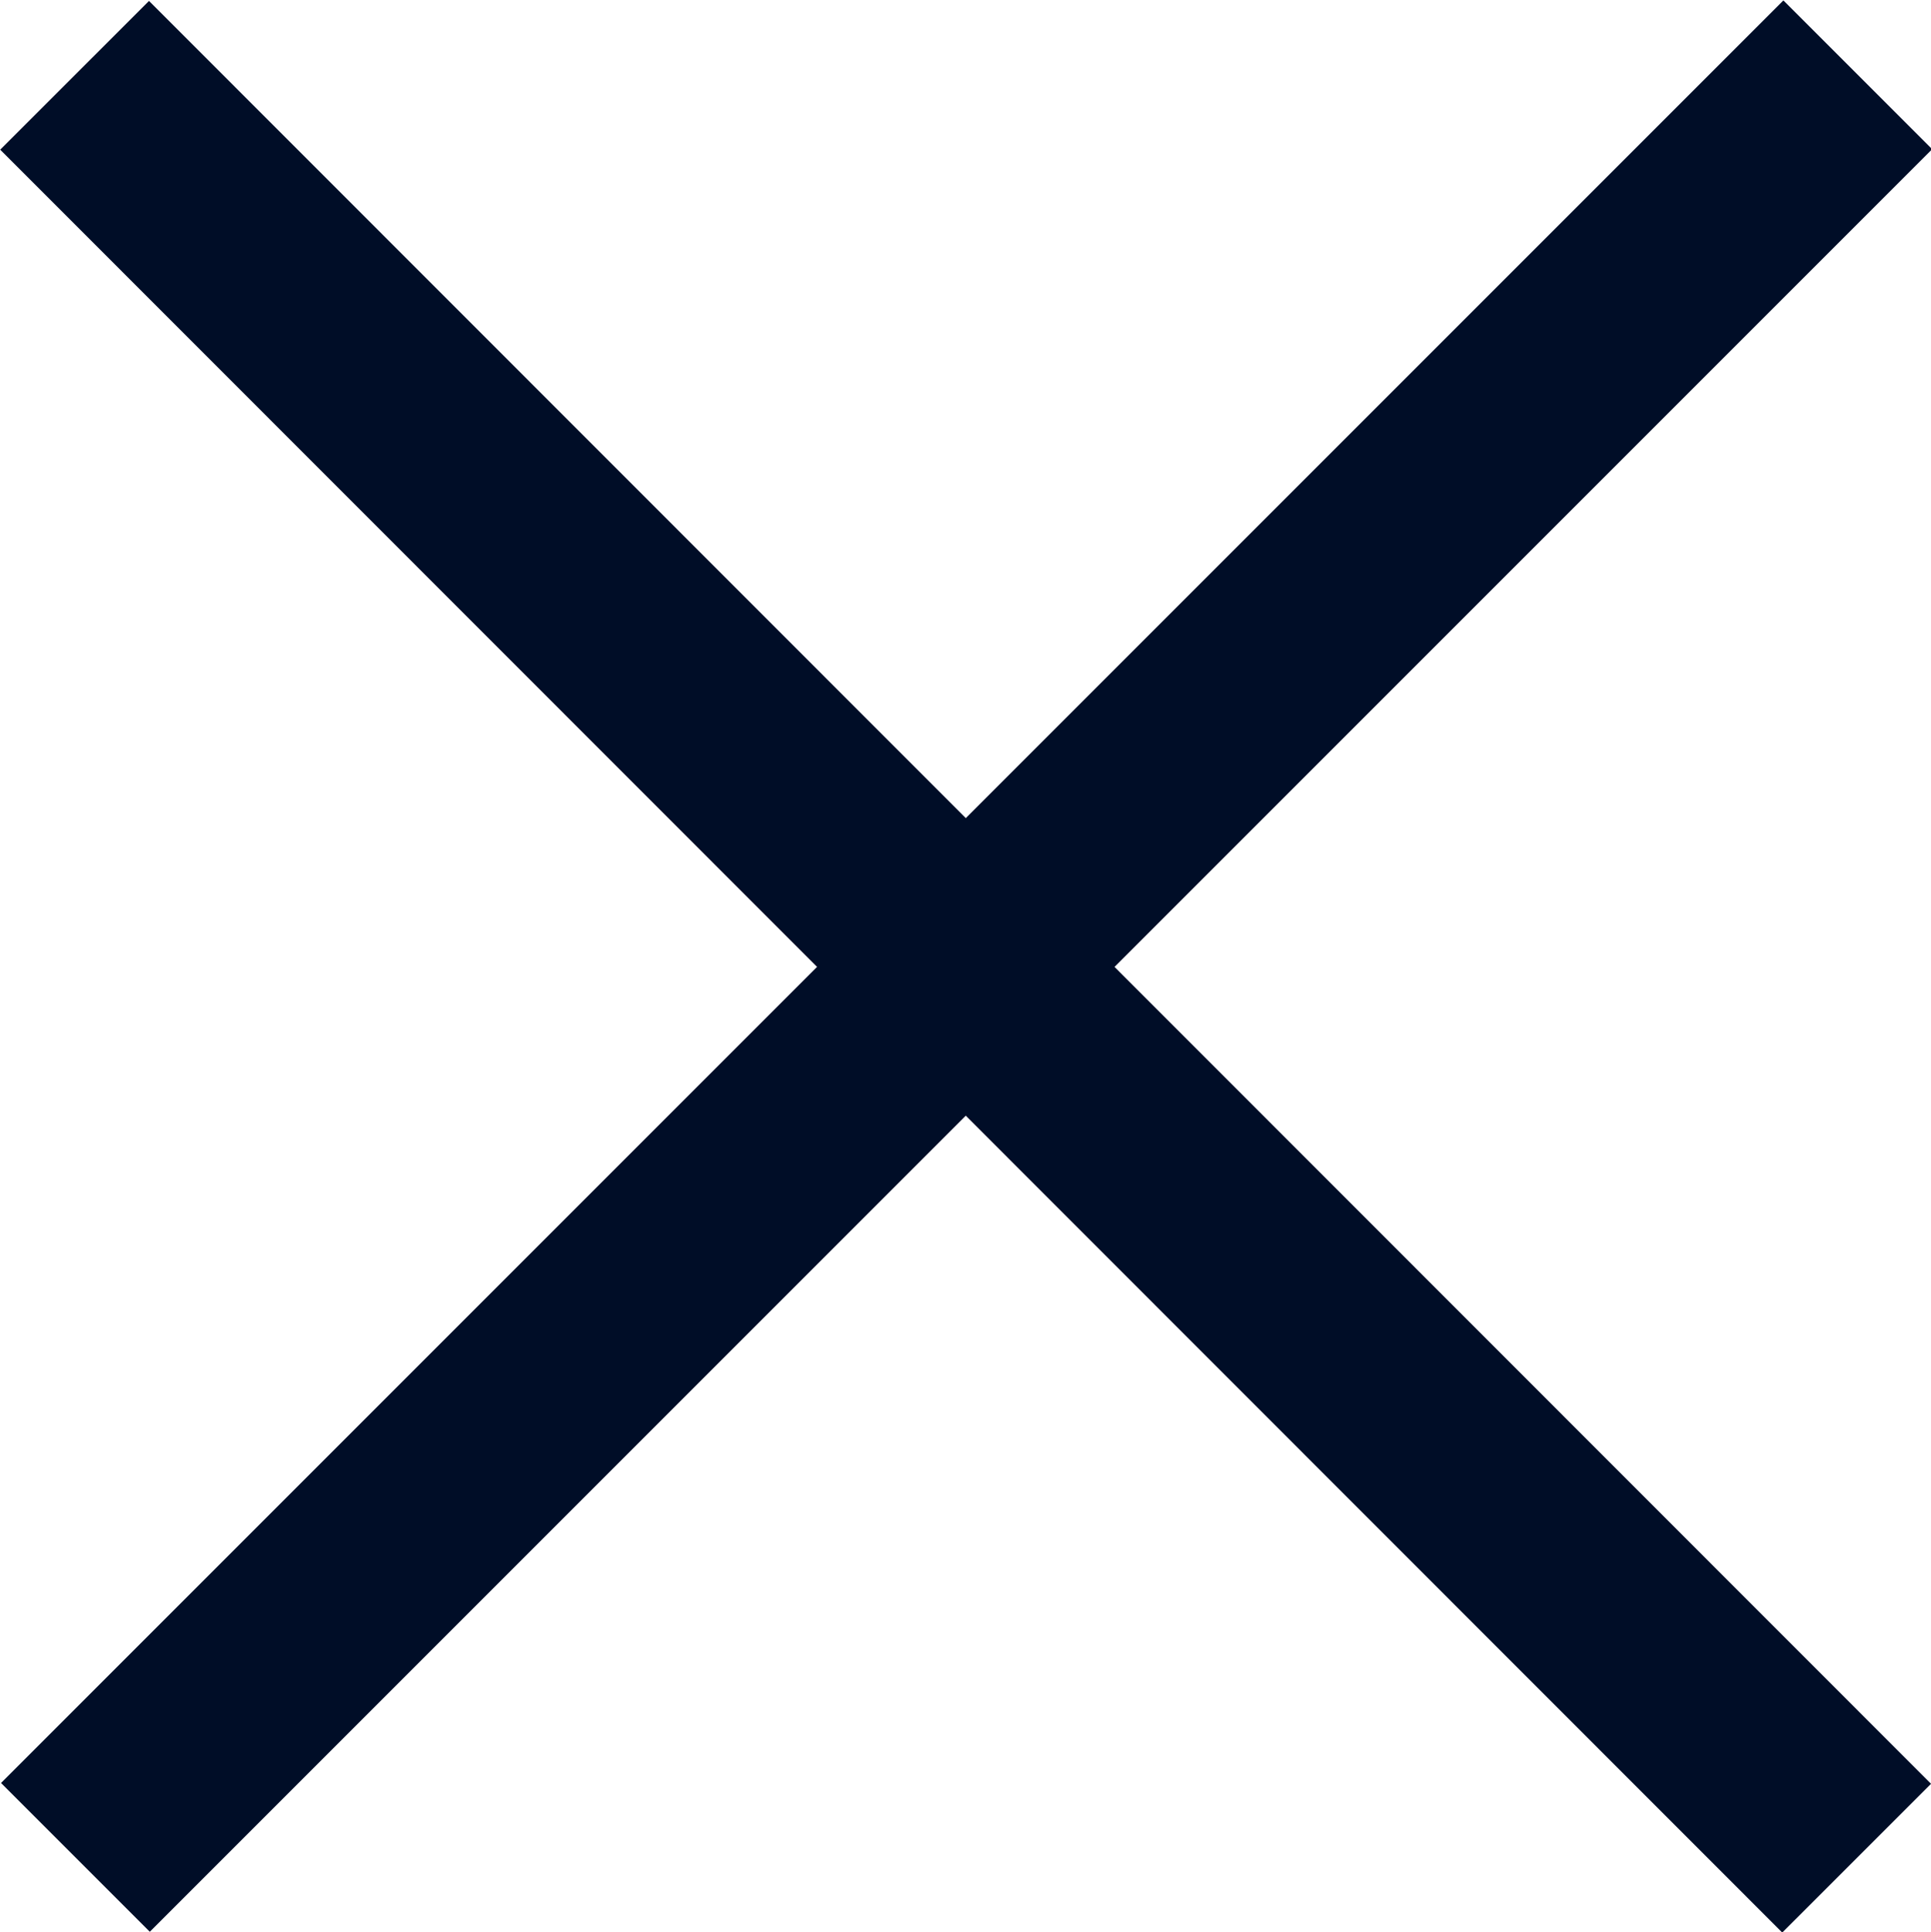
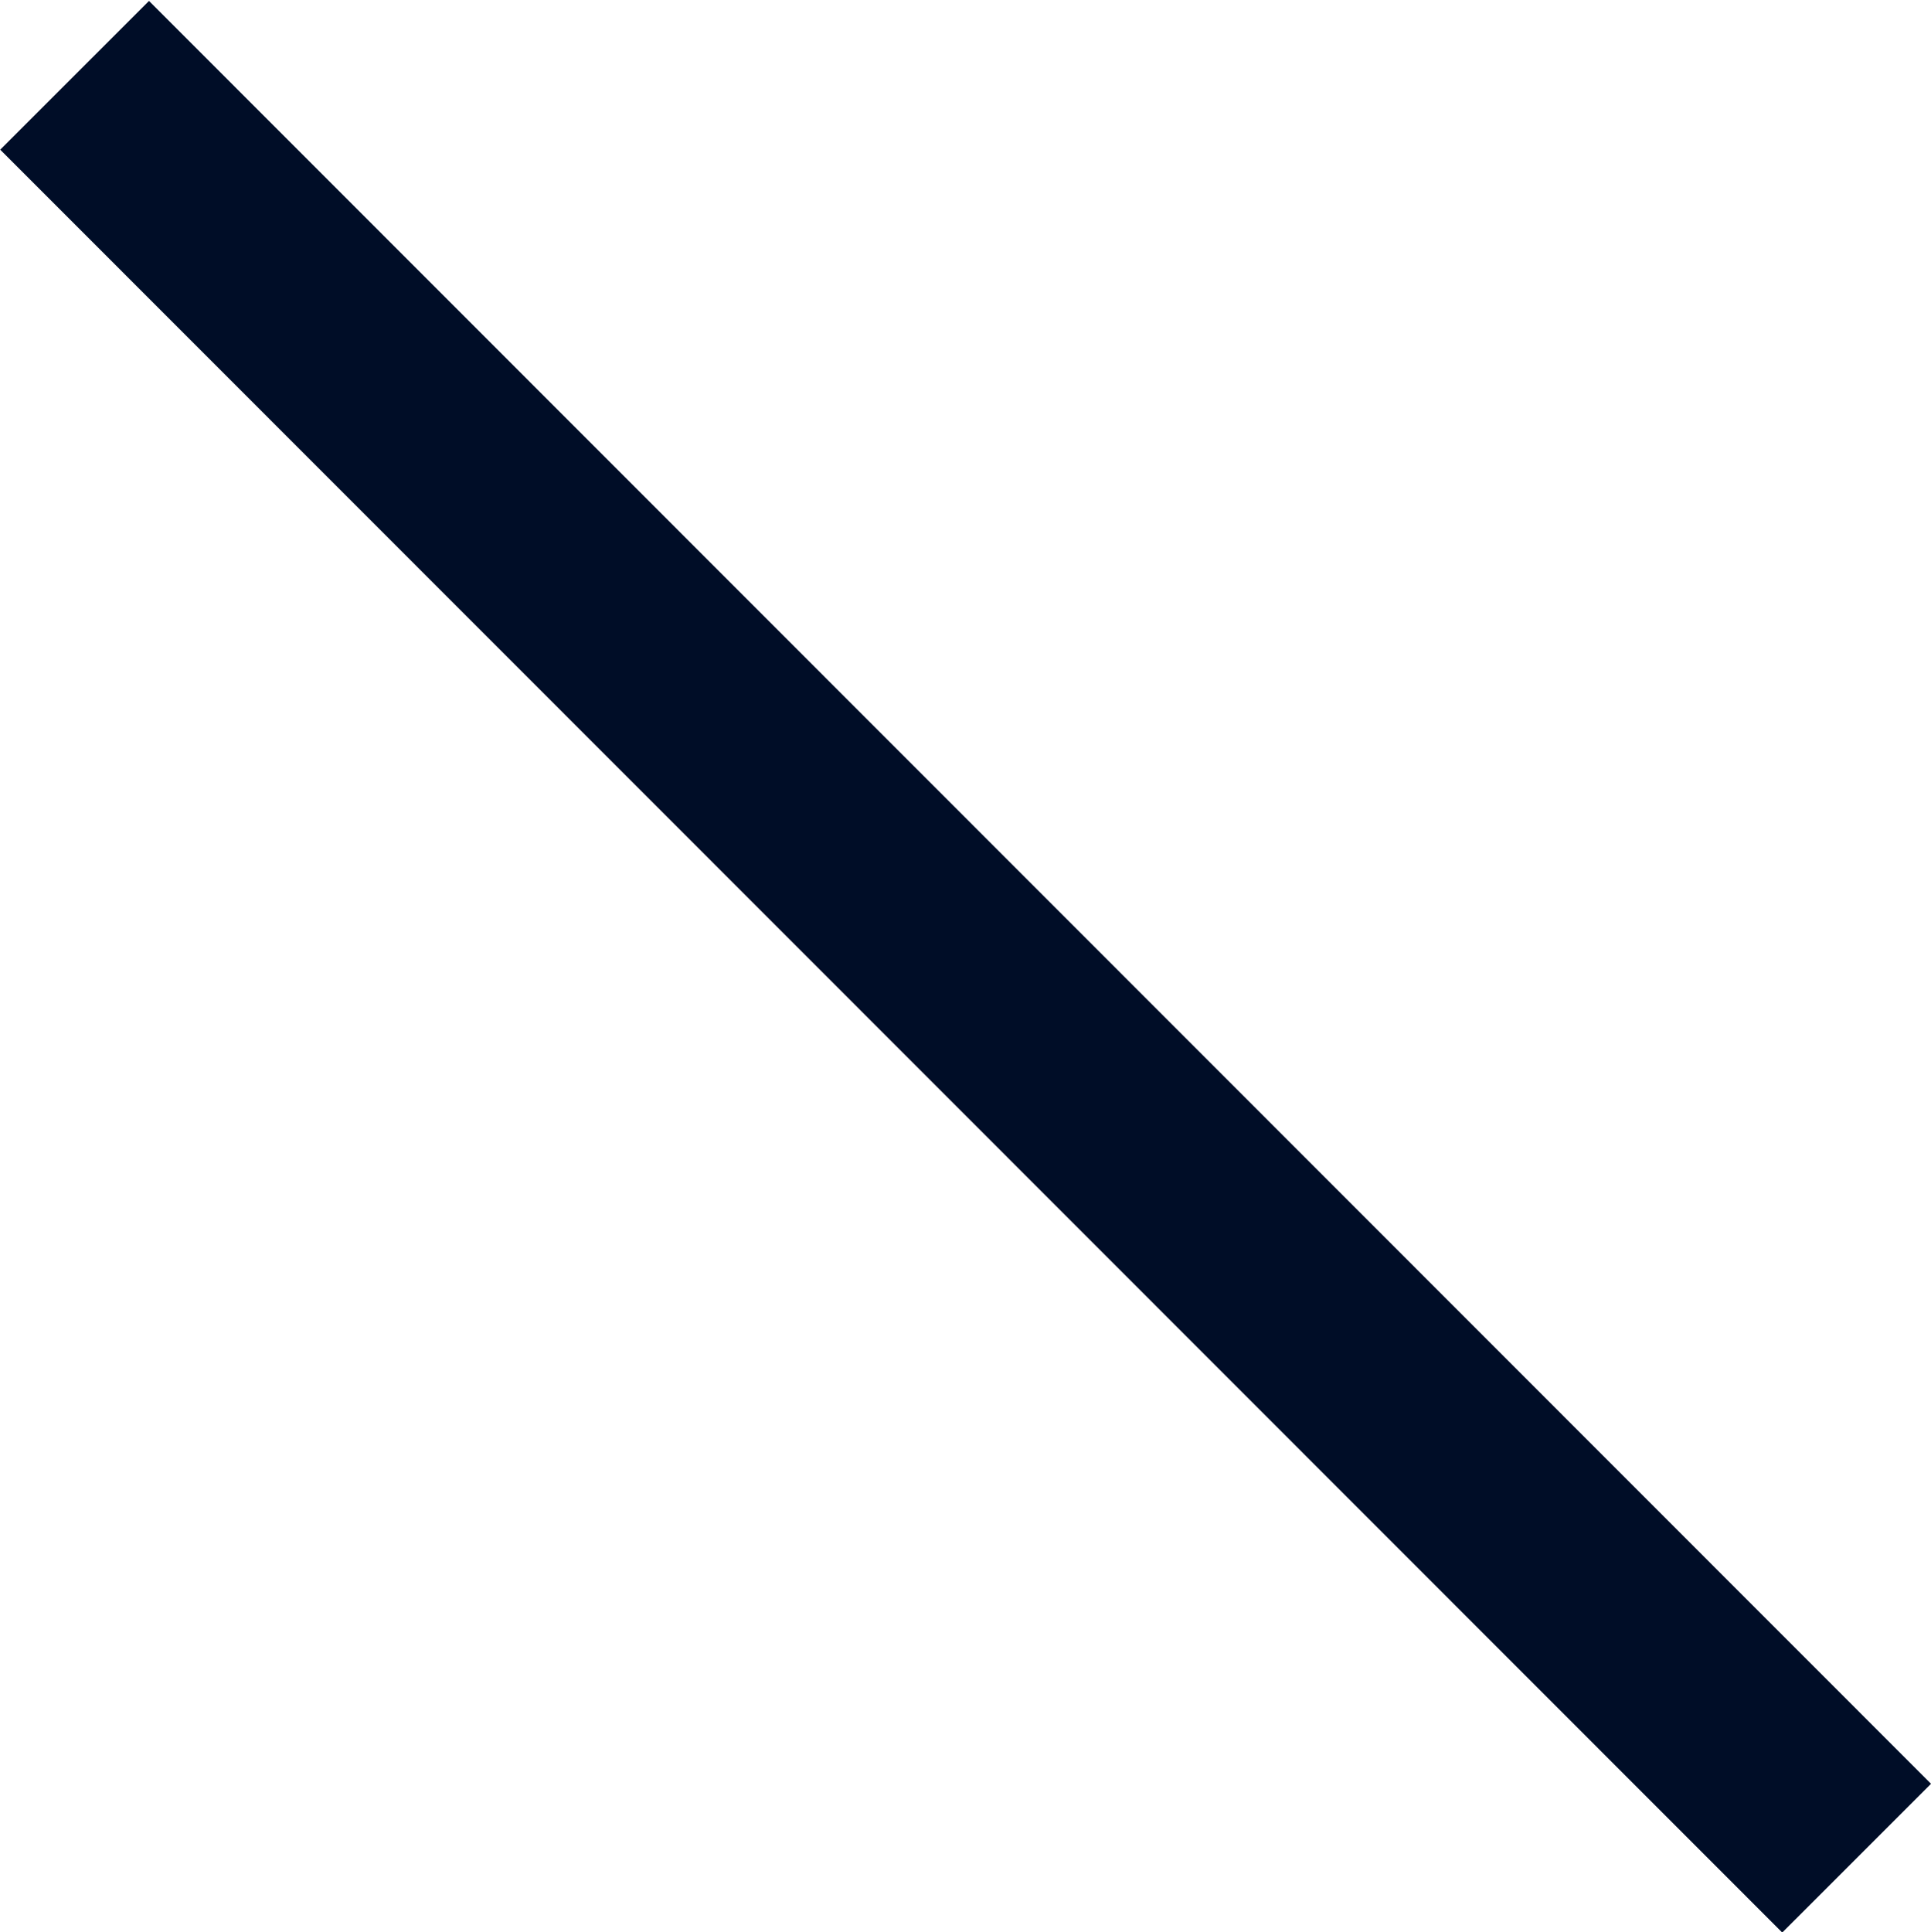
<svg xmlns="http://www.w3.org/2000/svg" viewBox="0 0 20.01 20.02">
  <defs>
    <style>.cls-1{fill:#000d27;}</style>
  </defs>
  <title>Asset 1</title>
  <g id="Layer_2" data-name="Layer 2">
    <g id="Layer_1-2" data-name="Layer 1">
      <g id="Layer_2-2" data-name="Layer 2">
        <g id="Layer_1-2-2" data-name="Layer 1-2">
          <g id="Layer_2-2-2" data-name="Layer 2-2">
            <g id="Layer_1-2-2-2" data-name="Layer 1-2-2">
              <g id="Layer_2-2-2-2" data-name="Layer 2-2-2">
                <g id="close">
                  <g id="Rectangle_20_copy_3" data-name="Rectangle 20 copy 3">
-                     <rect class="cls-1" x="-3.05" y="8.92" width="26.12" height="2.18" transform="translate(-4.14 10.01) rotate(-45)" />
-                   </g>
+                     </g>
                  <g id="Rectangle_728" data-name="Rectangle 728">
                    <rect class="cls-1" x="8.91" y="-3.04" width="2.18" height="26.12" transform="translate(-4.15 10) rotate(-44.99)" />
                  </g>
                </g>
              </g>
            </g>
          </g>
        </g>
      </g>
    </g>
  </g>
</svg>